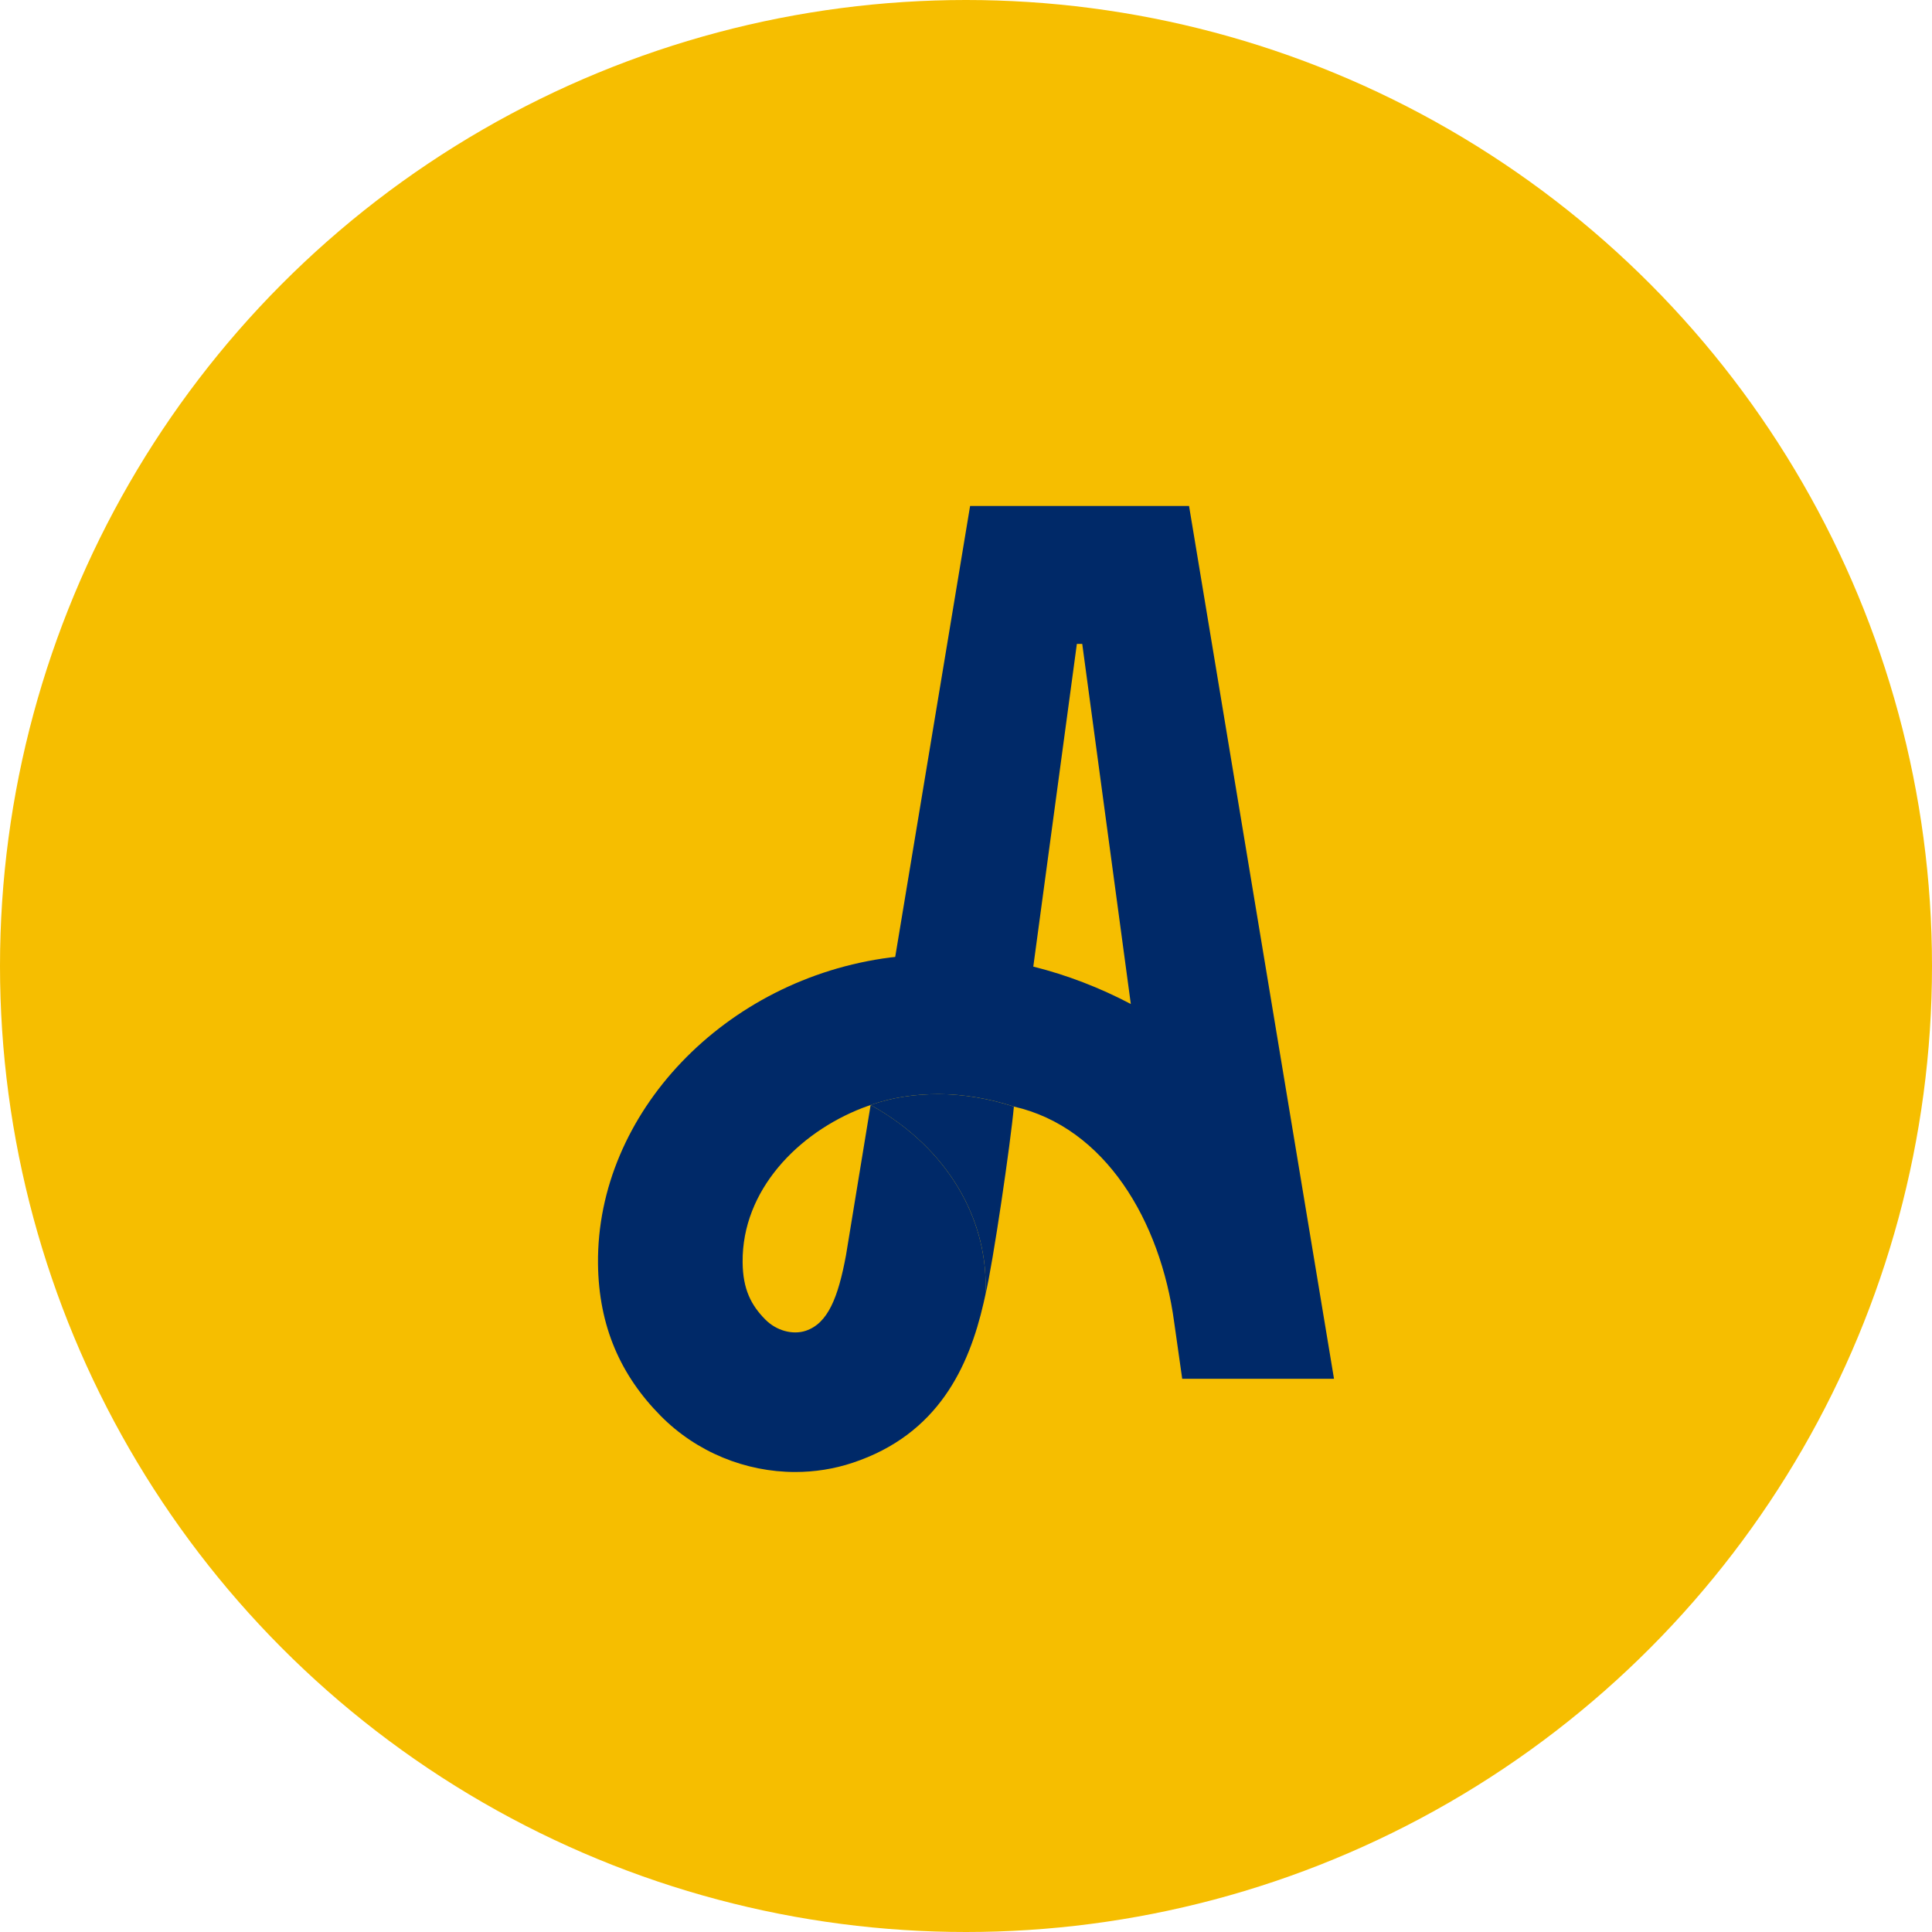
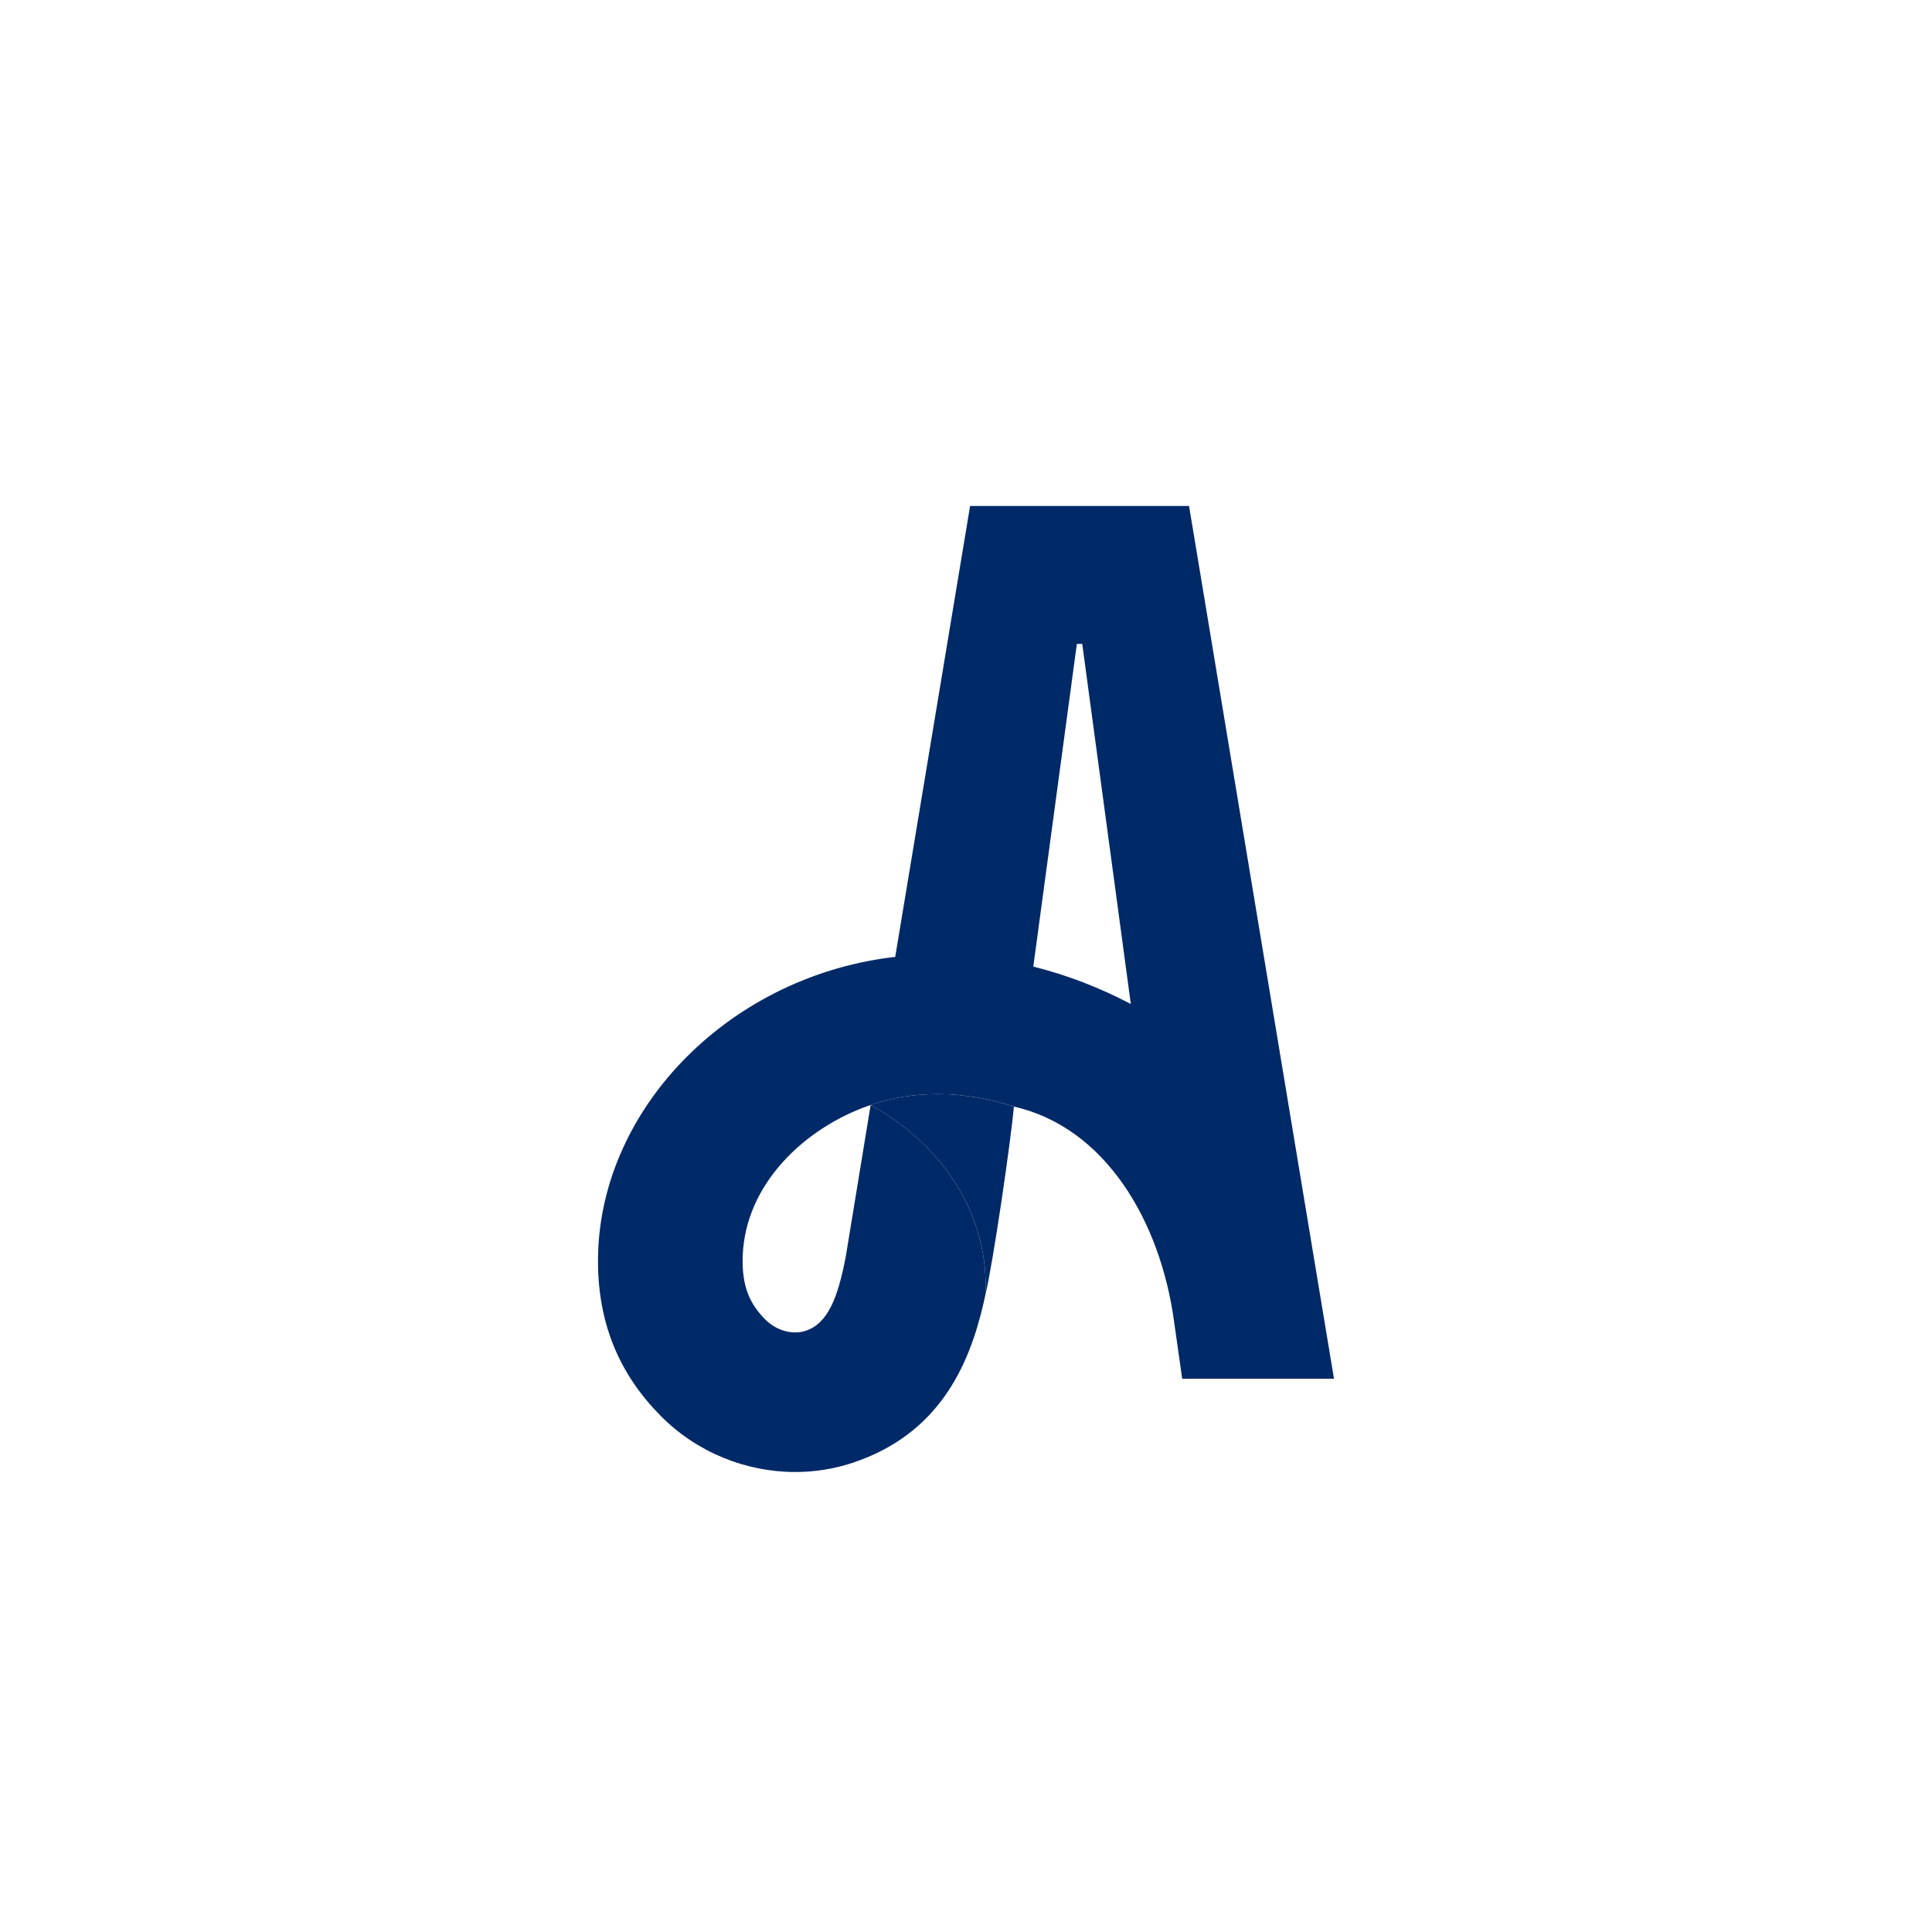
<svg xmlns="http://www.w3.org/2000/svg" viewBox="0 0 42 42">
  <g fill="none" fill-rule="evenodd">
-     <circle cx="21" cy="21" r="21" fill="#F6BE00" />
    <g fill="#002968" fill-rule="nonzero" transform="translate(13 11)">
      <path d="M12.849,0 L16,18.973 L12.7,18.973 L12.525,17.74 C12.228,15.54 11.026,13.508 9.042,13.056 C8.519,12.886 7.947,12.785 7.403,12.785 C6.867,12.785 6.388,12.861 5.927,13.021 L6.143,13.147 C7.695,14.098 8.504,15.615 8.421,17.151 L8.382,17.326 C8.064,18.713 7.396,20.181 5.538,20.799 C5.13,20.935 4.708,21 4.287,21 C3.211,21 2.145,20.571 1.363,19.78 C0.497,18.905 0.014,17.837 0,16.469 C-0.031,13.2 2.76,10.276 6.357,9.814 C6.392,9.809 6.427,9.807 6.461,9.803 L8.089,0 L12.849,0 Z M5.927,13.021 L5.751,13.085 C4.354,13.626 3.128,14.872 3.144,16.441 C3.149,17.027 3.329,17.374 3.637,17.685 C3.875,17.926 4.229,18.025 4.516,17.93 C4.995,17.77 5.219,17.216 5.391,16.289 L5.927,13.021 Z M10.527,2.998 L10.41,2.998 L9.463,10.013 C10.199,10.197 10.912,10.473 11.583,10.826 L10.527,2.998 Z" />
      <path d="M8.421,17.151 C8.587,16.465 8.972,13.831 9.041,13.056 C8.519,12.887 7.946,12.785 7.402,12.785 C6.866,12.785 6.387,12.862 5.925,13.021 C7.62,13.96 8.508,15.545 8.421,17.151 Z" />
    </g>
  </g>
</svg>